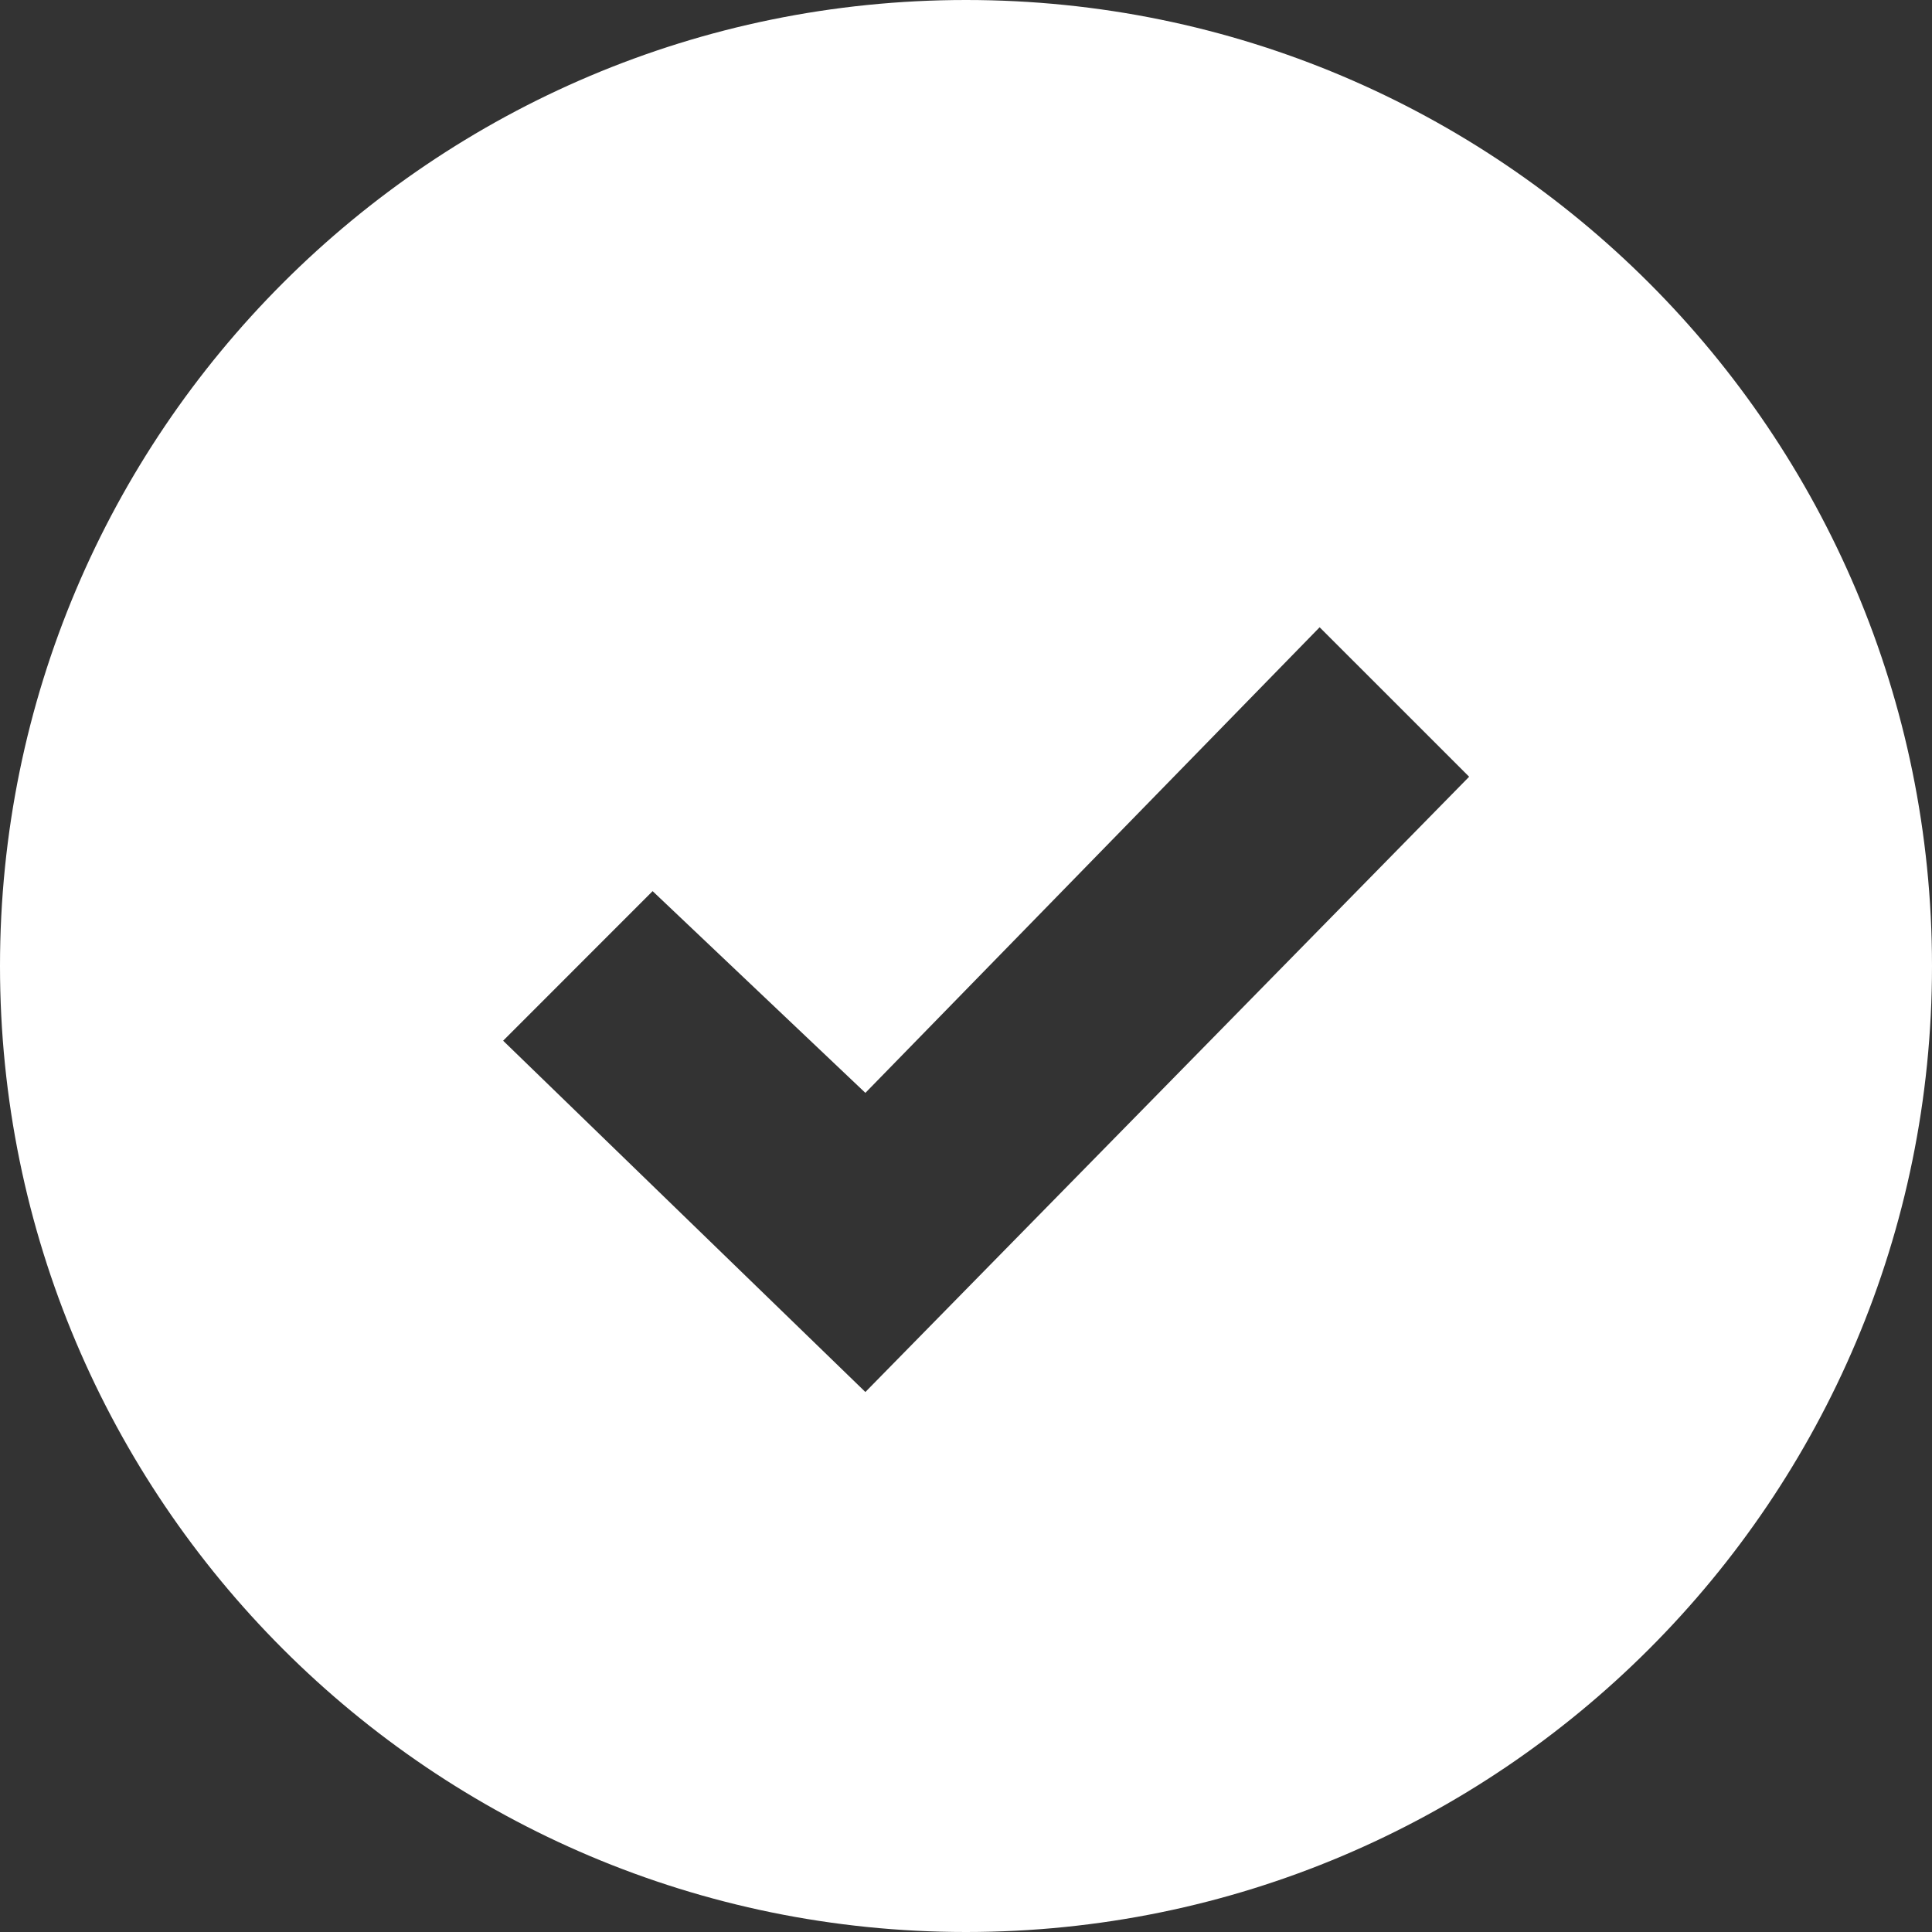
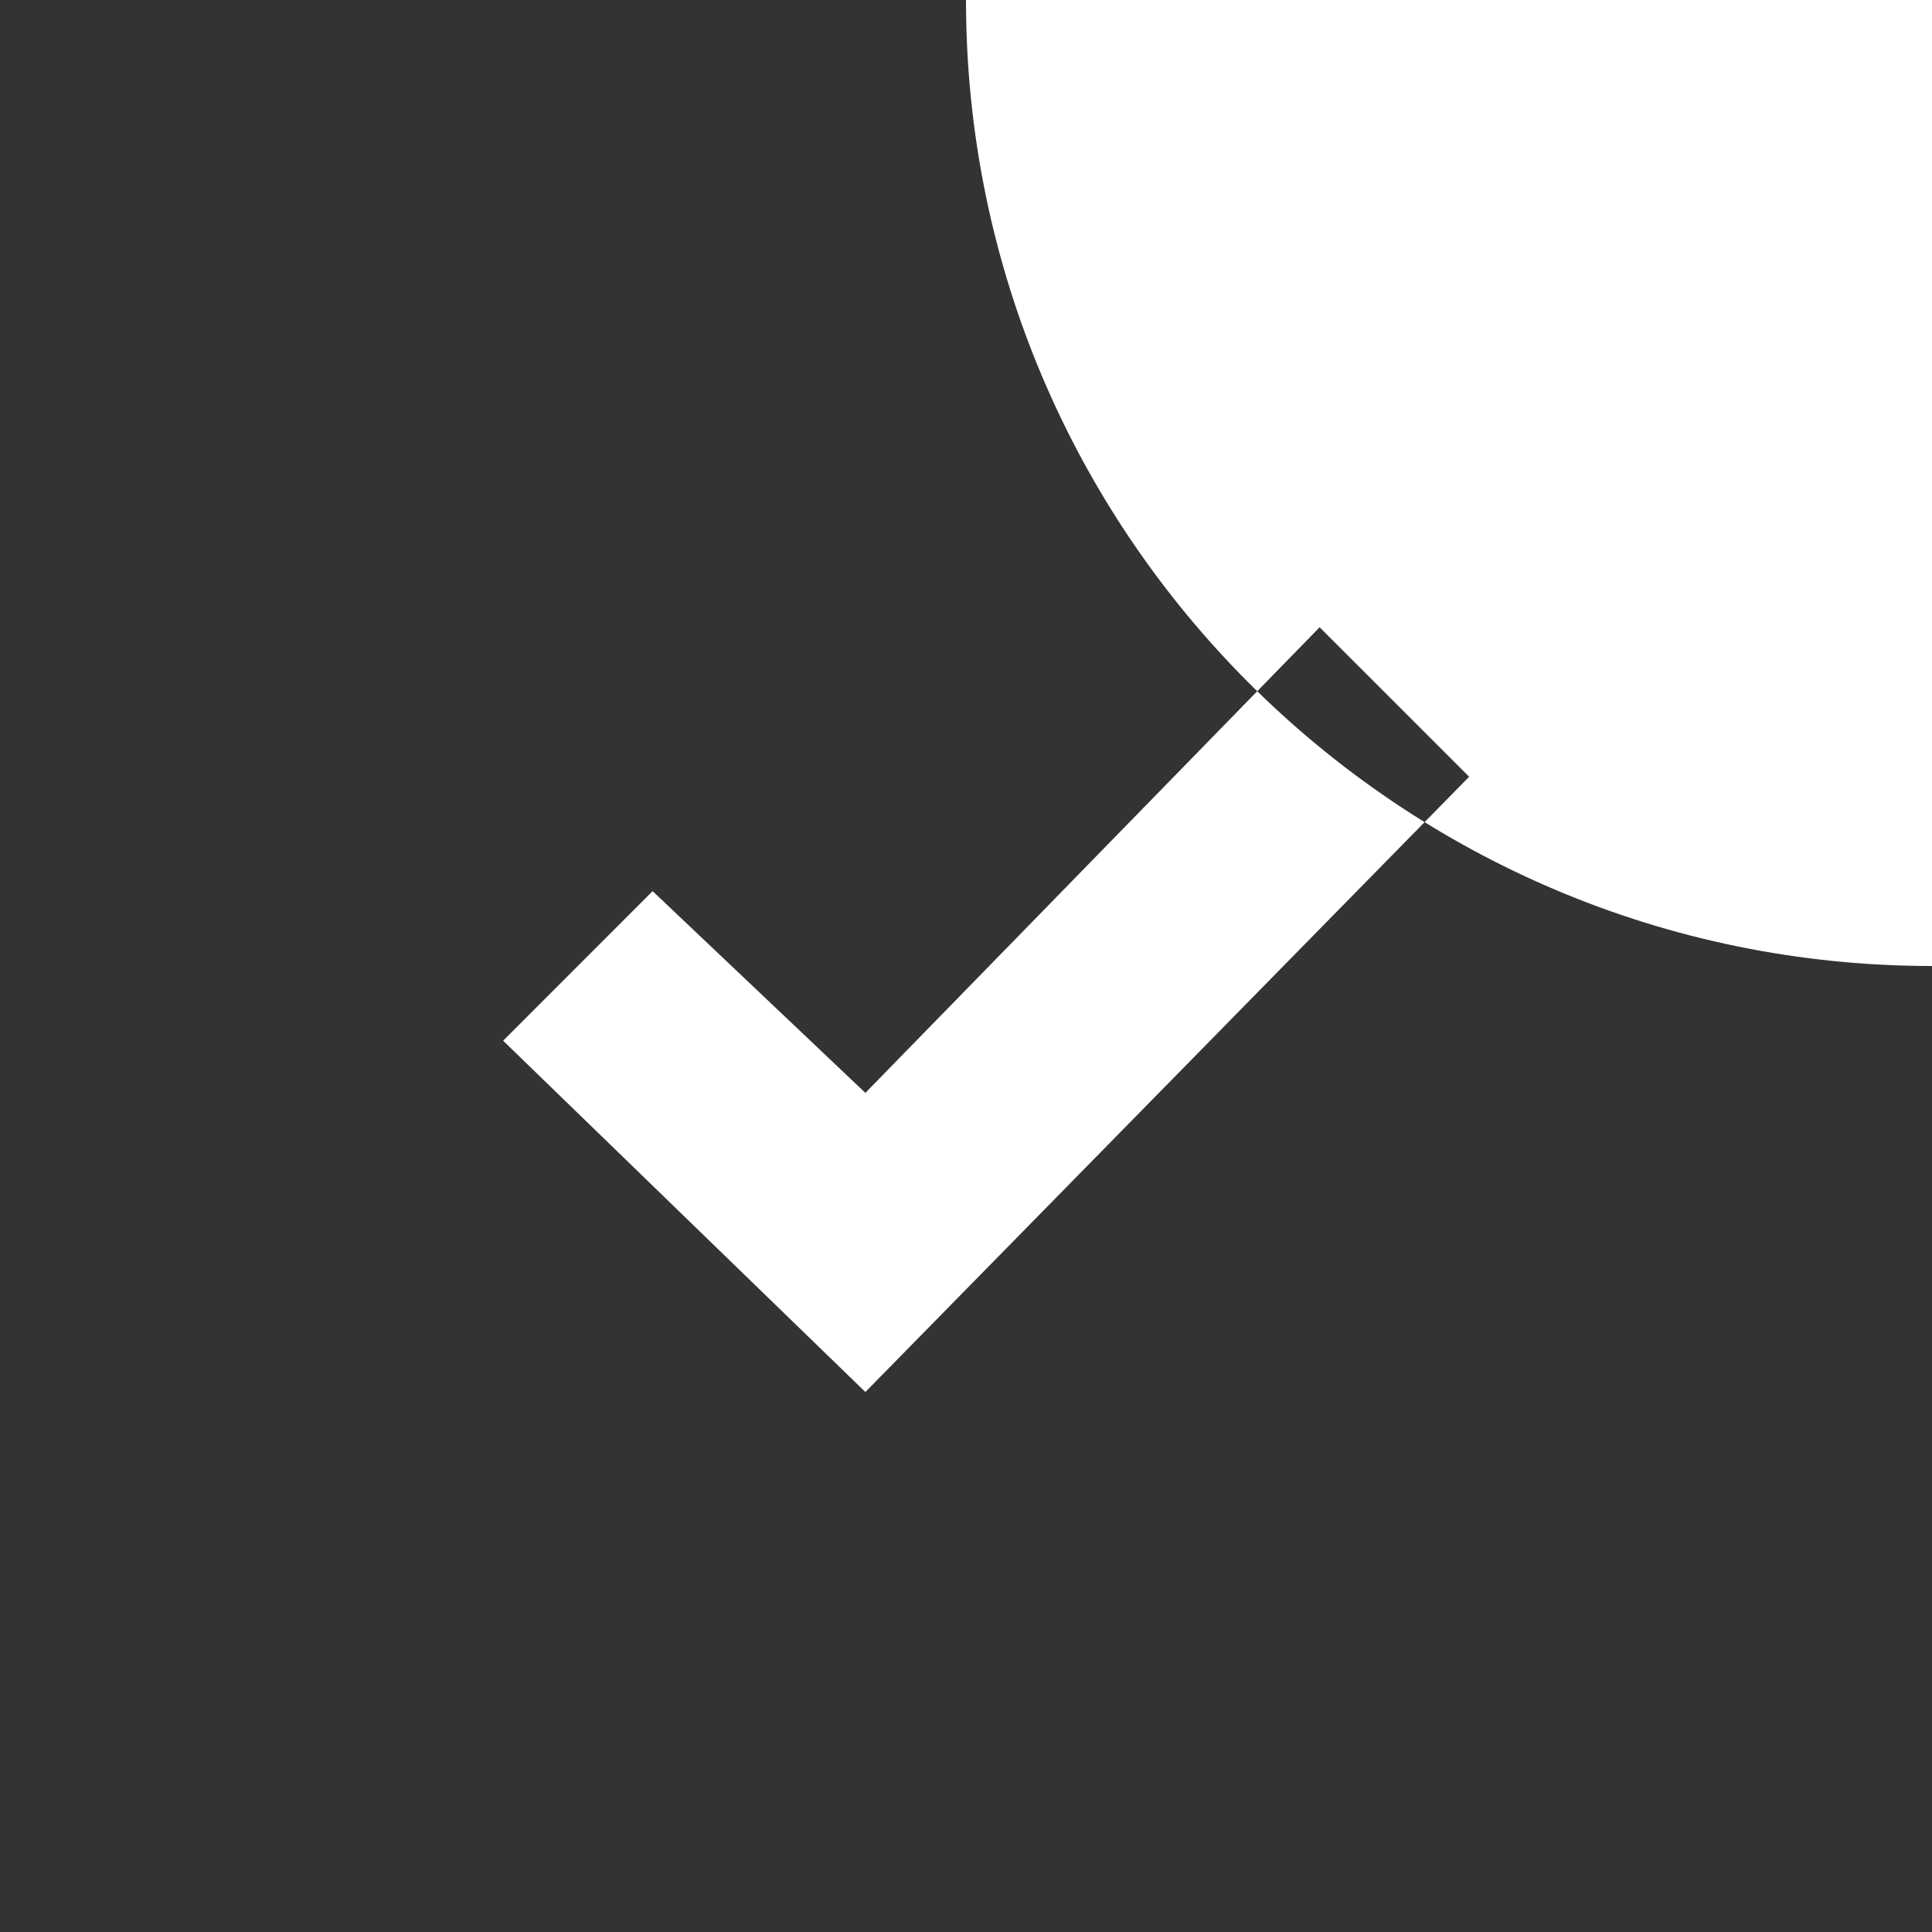
<svg xmlns="http://www.w3.org/2000/svg" width="100%" height="100%" viewBox="0 0 100 100" version="1.1" xml:space="preserve" style="fill-rule:evenodd;clip-rule:evenodd;stroke-linejoin:round;stroke-miterlimit:2;">
  <rect x="0" y="0" width="100" height="100" fill="#333333" stroke="none" />
-   <path d="M50,0c-27.612,0 -50,22.388 -50,50c0,27.612 22.388,50 50,50c27.612,0 50,-22.388 50,-50c0,-27.612 -22.388,-50 -50,-50Zm-5.208,72.05l-18.75,-18.183l7.737,-7.742l11.013,10.442l23.512,-24.1l7.738,7.737l-31.25,31.846Z" style="fill:#fff;fill-rule:nonzero;" />
+   <path d="M50,0c0,27.612 22.388,50 50,50c27.612,0 50,-22.388 50,-50c0,-27.612 -22.388,-50 -50,-50Zm-5.208,72.05l-18.75,-18.183l7.737,-7.742l11.013,10.442l23.512,-24.1l7.738,7.737l-31.25,31.846Z" style="fill:#fff;fill-rule:nonzero;" />
</svg>